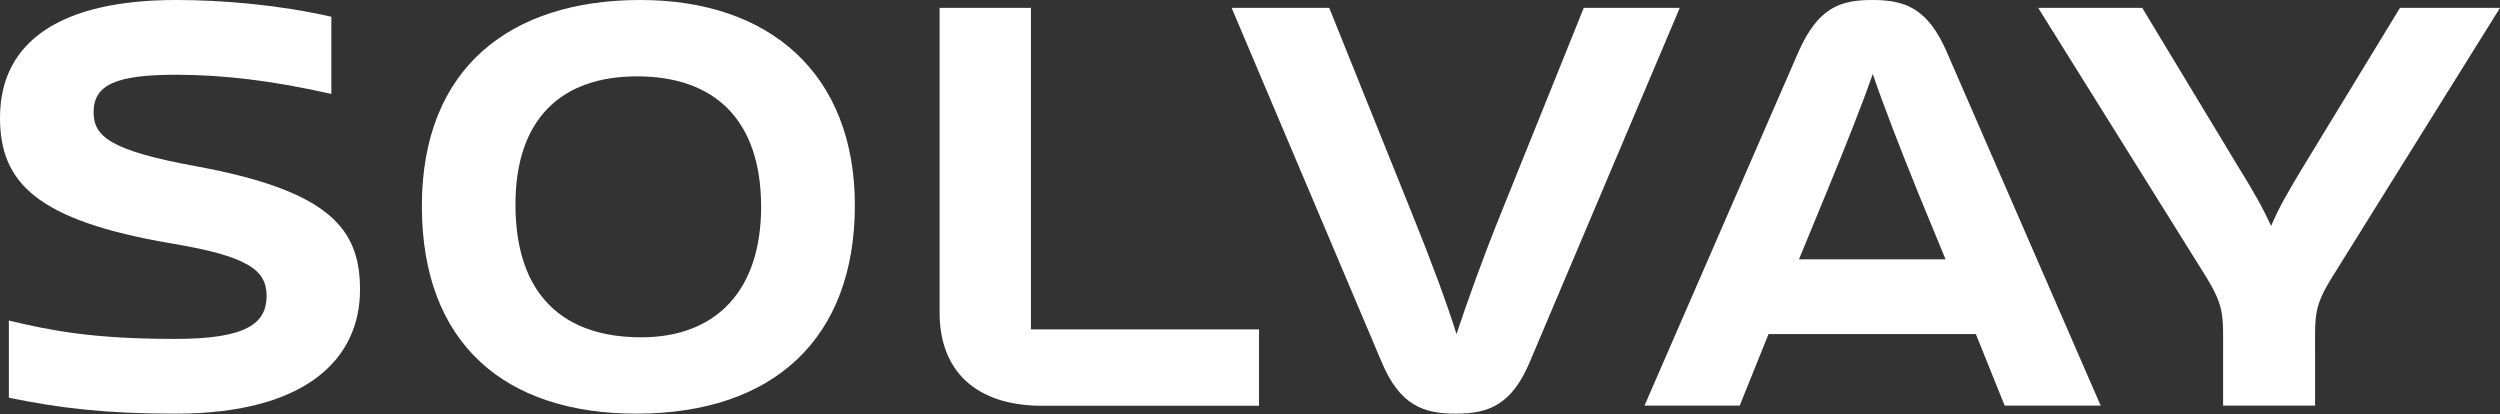
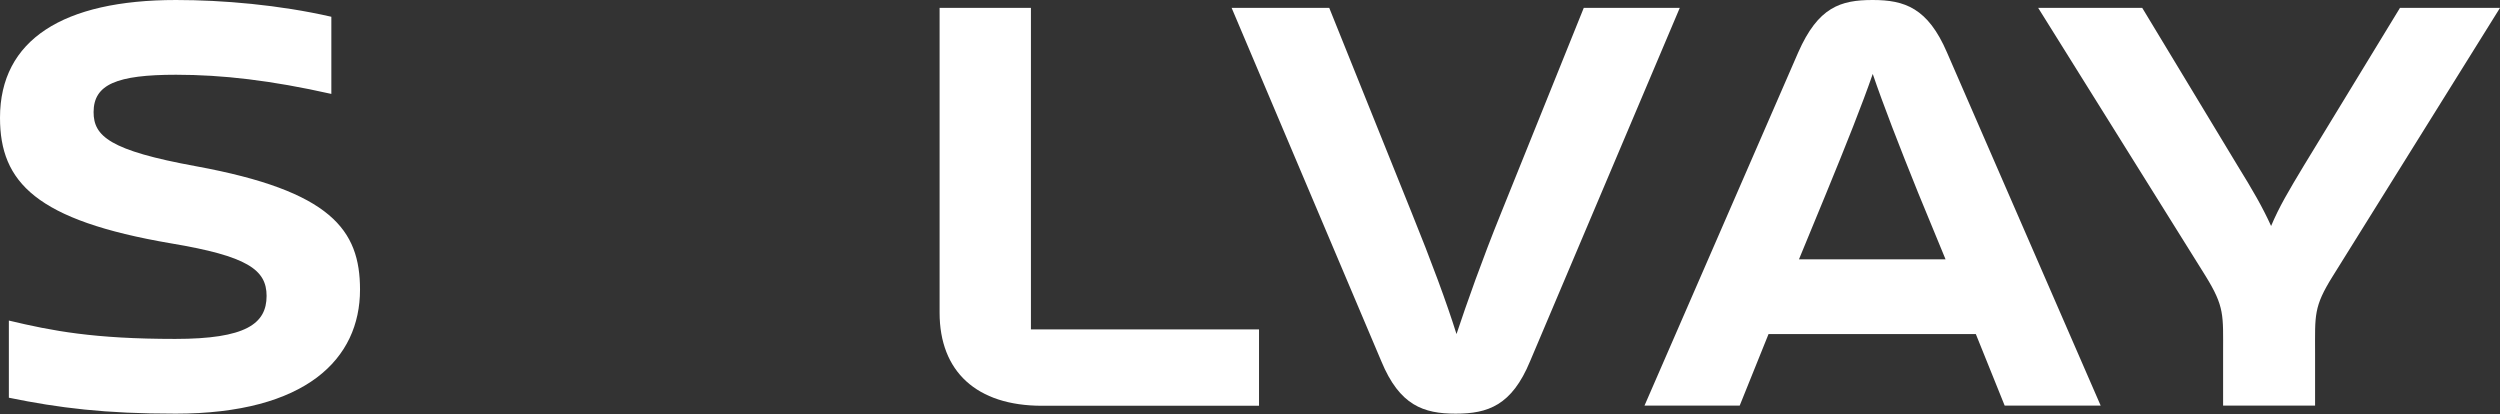
<svg xmlns="http://www.w3.org/2000/svg" version="1.2" viewBox="0 0 1552 257" width="1552" height="257">
  <rect x="0" y="0" width="1552" height="257" fill="#333333" stroke="none" />
  <style>.a{fill:#fff}</style>
  <path class="a" d="m949.9 224.2c-11.4 27.6-26.3 32.6-46.2 32.6-19.9 0-34.8-5-46.2-32.6l-92.9-219.3h60.6l51.1 127c12.4 30.6 21.9 56.3 27.9 75.5 6.4-19.2 15.8-45.9 27.8-75.5l51.2-127h59.6z" />
  <path fill-rule="evenodd" class="a" d="m1304.1 251.8h-59.6l-17.9-44.4h-128.7l-17.9 44.4h-59.1l95.4-219.2c12.4-28.2 26.3-32.6 46.2-32.6 19.9 0 34.3 4.9 46.2 32.6zm-96.3-90.8l-16.9-41c-12-29.7-21.9-55.3-28.3-74.1-6.5 18.8-16.5 43.9-28.9 74.1l-16.9 41z" />
  <path class="a" d="m1437.2 219.2v32.6h-57.1v-32.6c0-23.7 1-28.6-10.9-47.9l-103.9-166.4h64.6l59.1 97.8c9.5 15.4 15.5 25.7 20.9 37.6 5-11.9 10.9-21.8 20.4-37.6l59.6-97.8h62.1l-103.8 166.5c-12 19.2-11 24.1-11 47.8z" />
-   <path fill-rule="evenodd" class="a" d="m530.7 127.4c0 82.5-50.2 129.4-135.7 129.4-81 0-133.1-43-133.1-128.9 0-85.9 55.1-127.9 135.6-127.9 80.5 0 133.1 45.9 133.2 127.4zm-58.2 1c0-54.4-29.3-81-77-81-47.7 0-75.5 27.1-75.5 79.5 0 57.3 30.8 82.5 78 82.5 47.2 0 74.5-29.7 74.5-81z" />
-   <path class="a" d="m781.6 204.5v47.4h-134.7c-40.7 0-63.6-21.3-63.6-57.8v-189.2h56.7v199.6z" />
+   <path class="a" d="m781.6 204.5v47.4h-134.7c-40.7 0-63.6-21.3-63.6-57.8v-189.2h56.7v199.6" />
  <path class="a" d="m108.8 256.8c-43.7 0-72-3.5-103.3-9.9v-47.9c26.8 6.4 52.6 11.4 103.3 11.4 43.8 0 56.7-9.4 56.7-26.7 0-16.3-12-24.7-59.2-32.6-84-14.3-106.3-38-106.3-78 0-48.4 39.2-73.1 109.3-73.1 28.8 0 64.1 3 96.4 10.4v47.9c-37.3-8.4-67.6-11.9-96.4-11.9-36.8 0-51.2 6-51.2 23.2 0 14.9 9.9 23.8 63.6 33.6 83.9 15.4 101.8 39.5 101.8 76.6 0 42.9-33.3 77-114.7 77z" />
</svg>